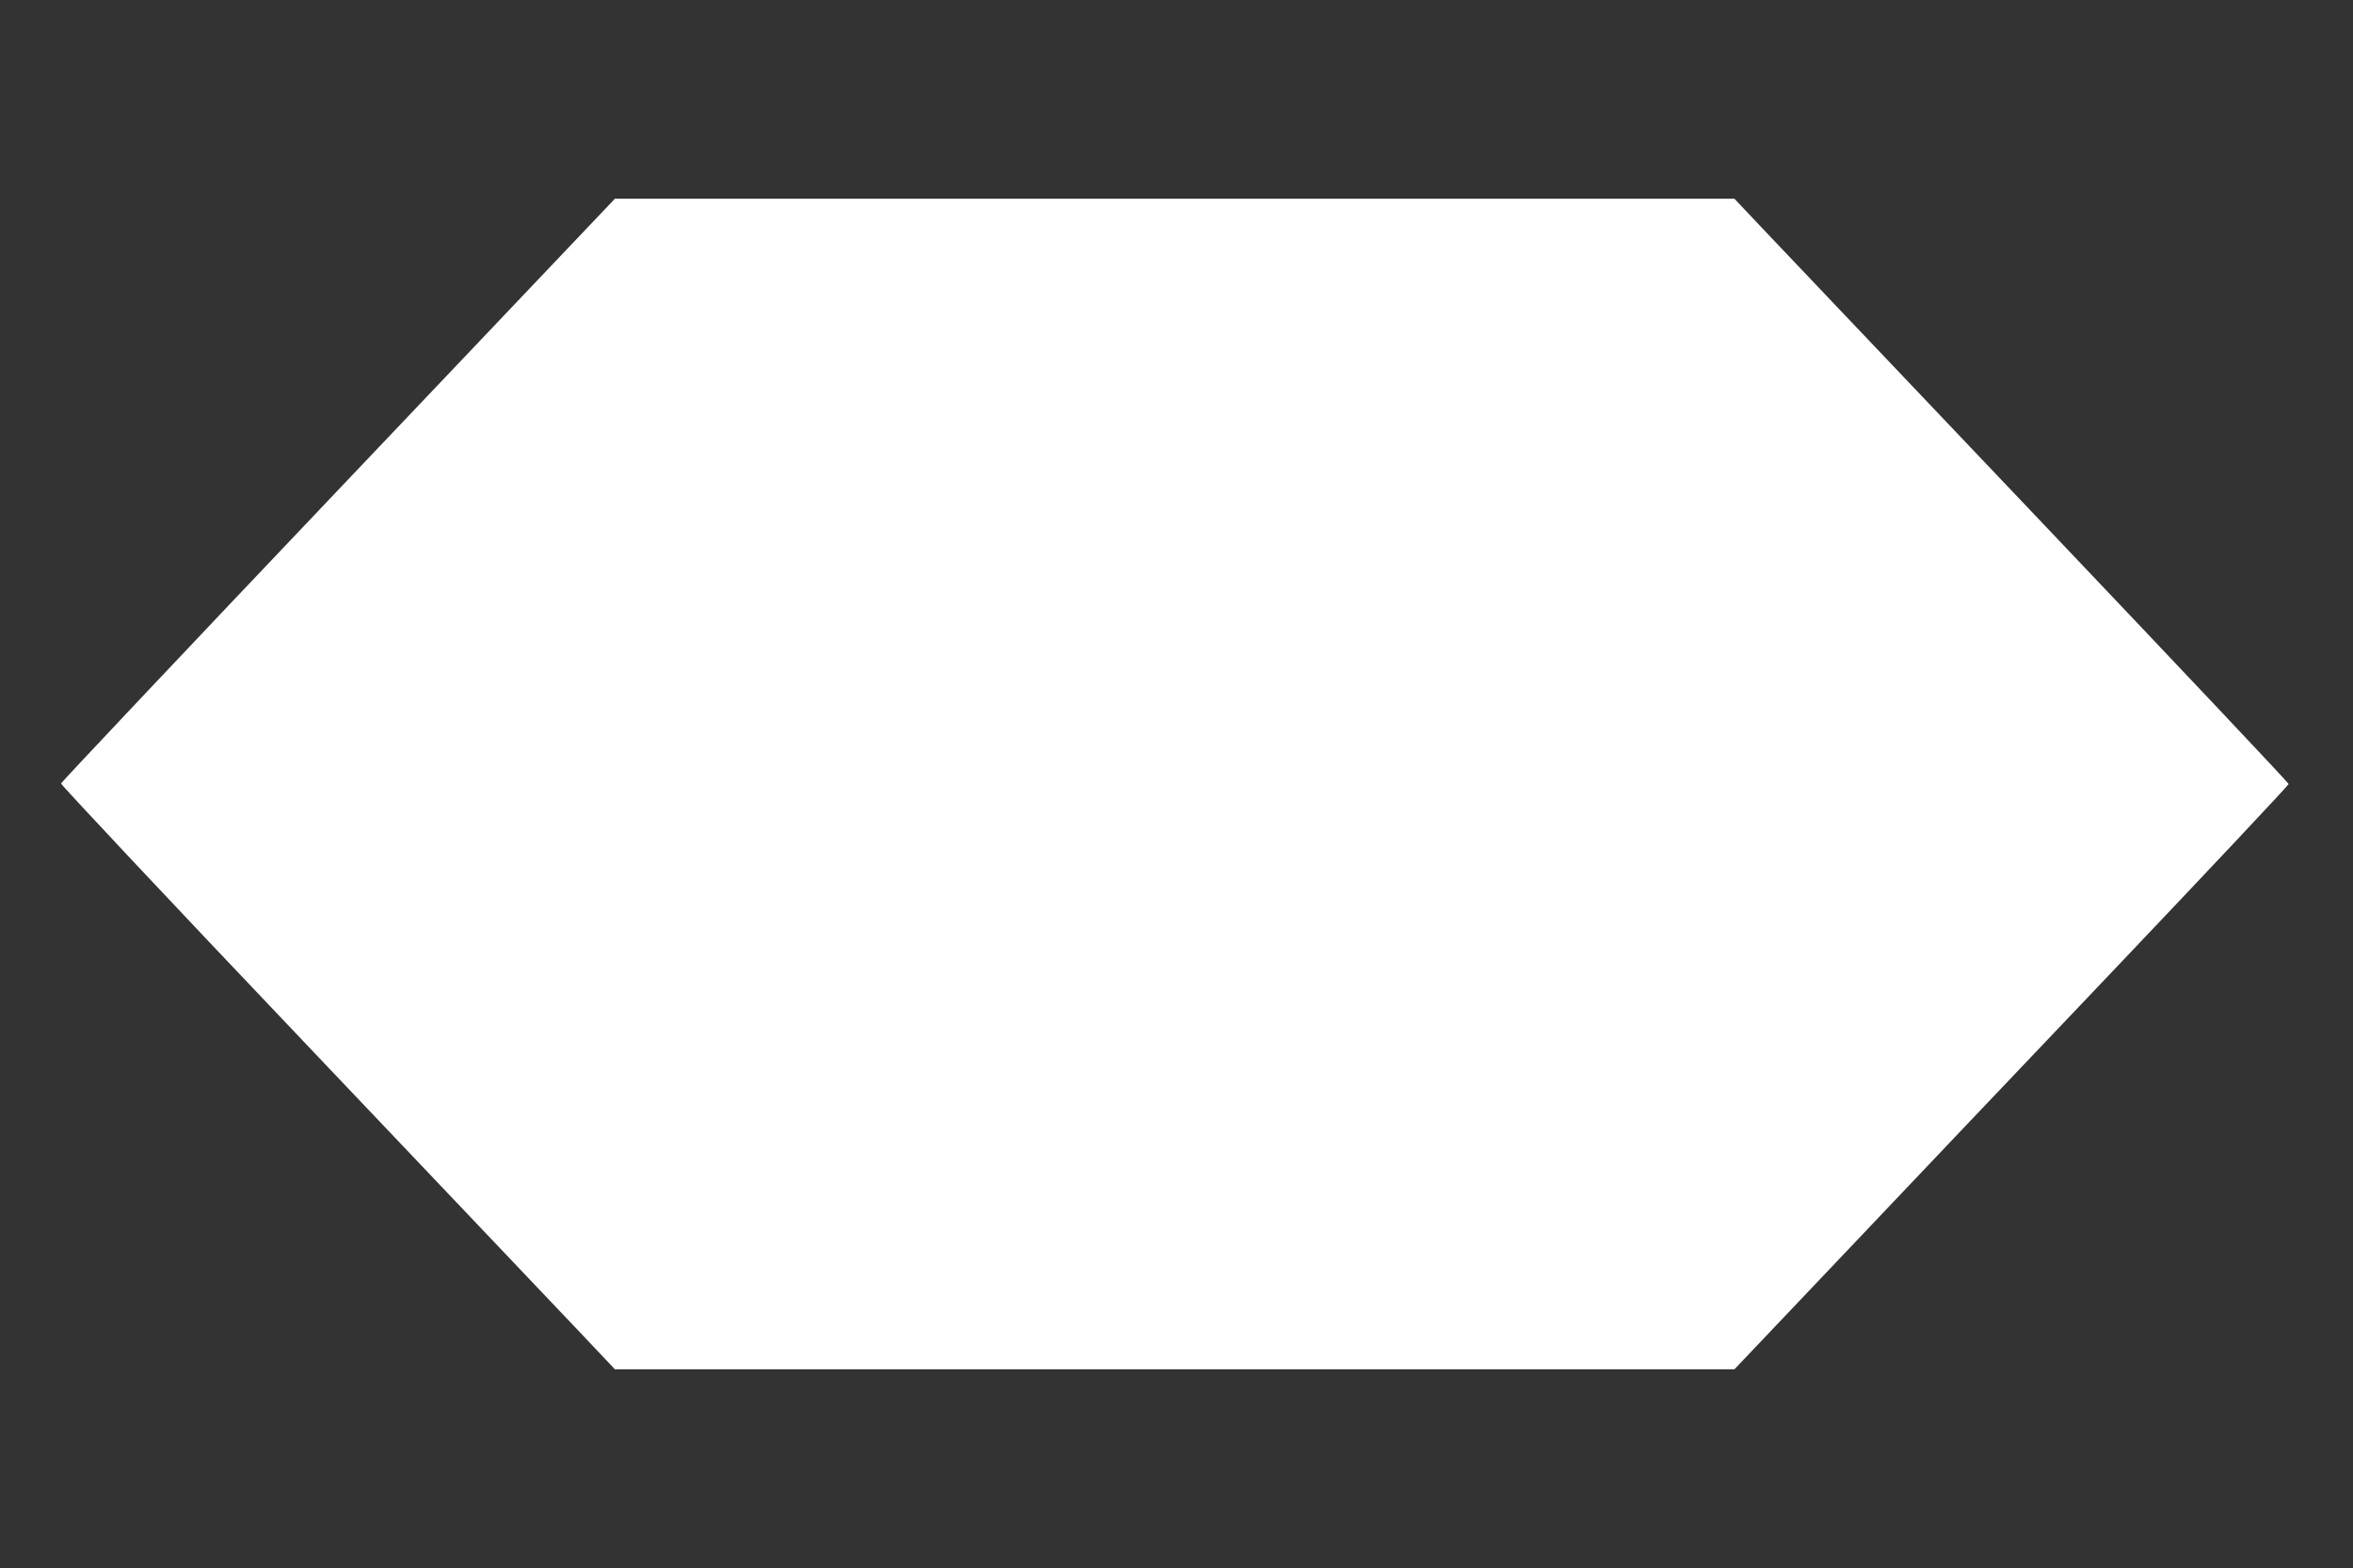
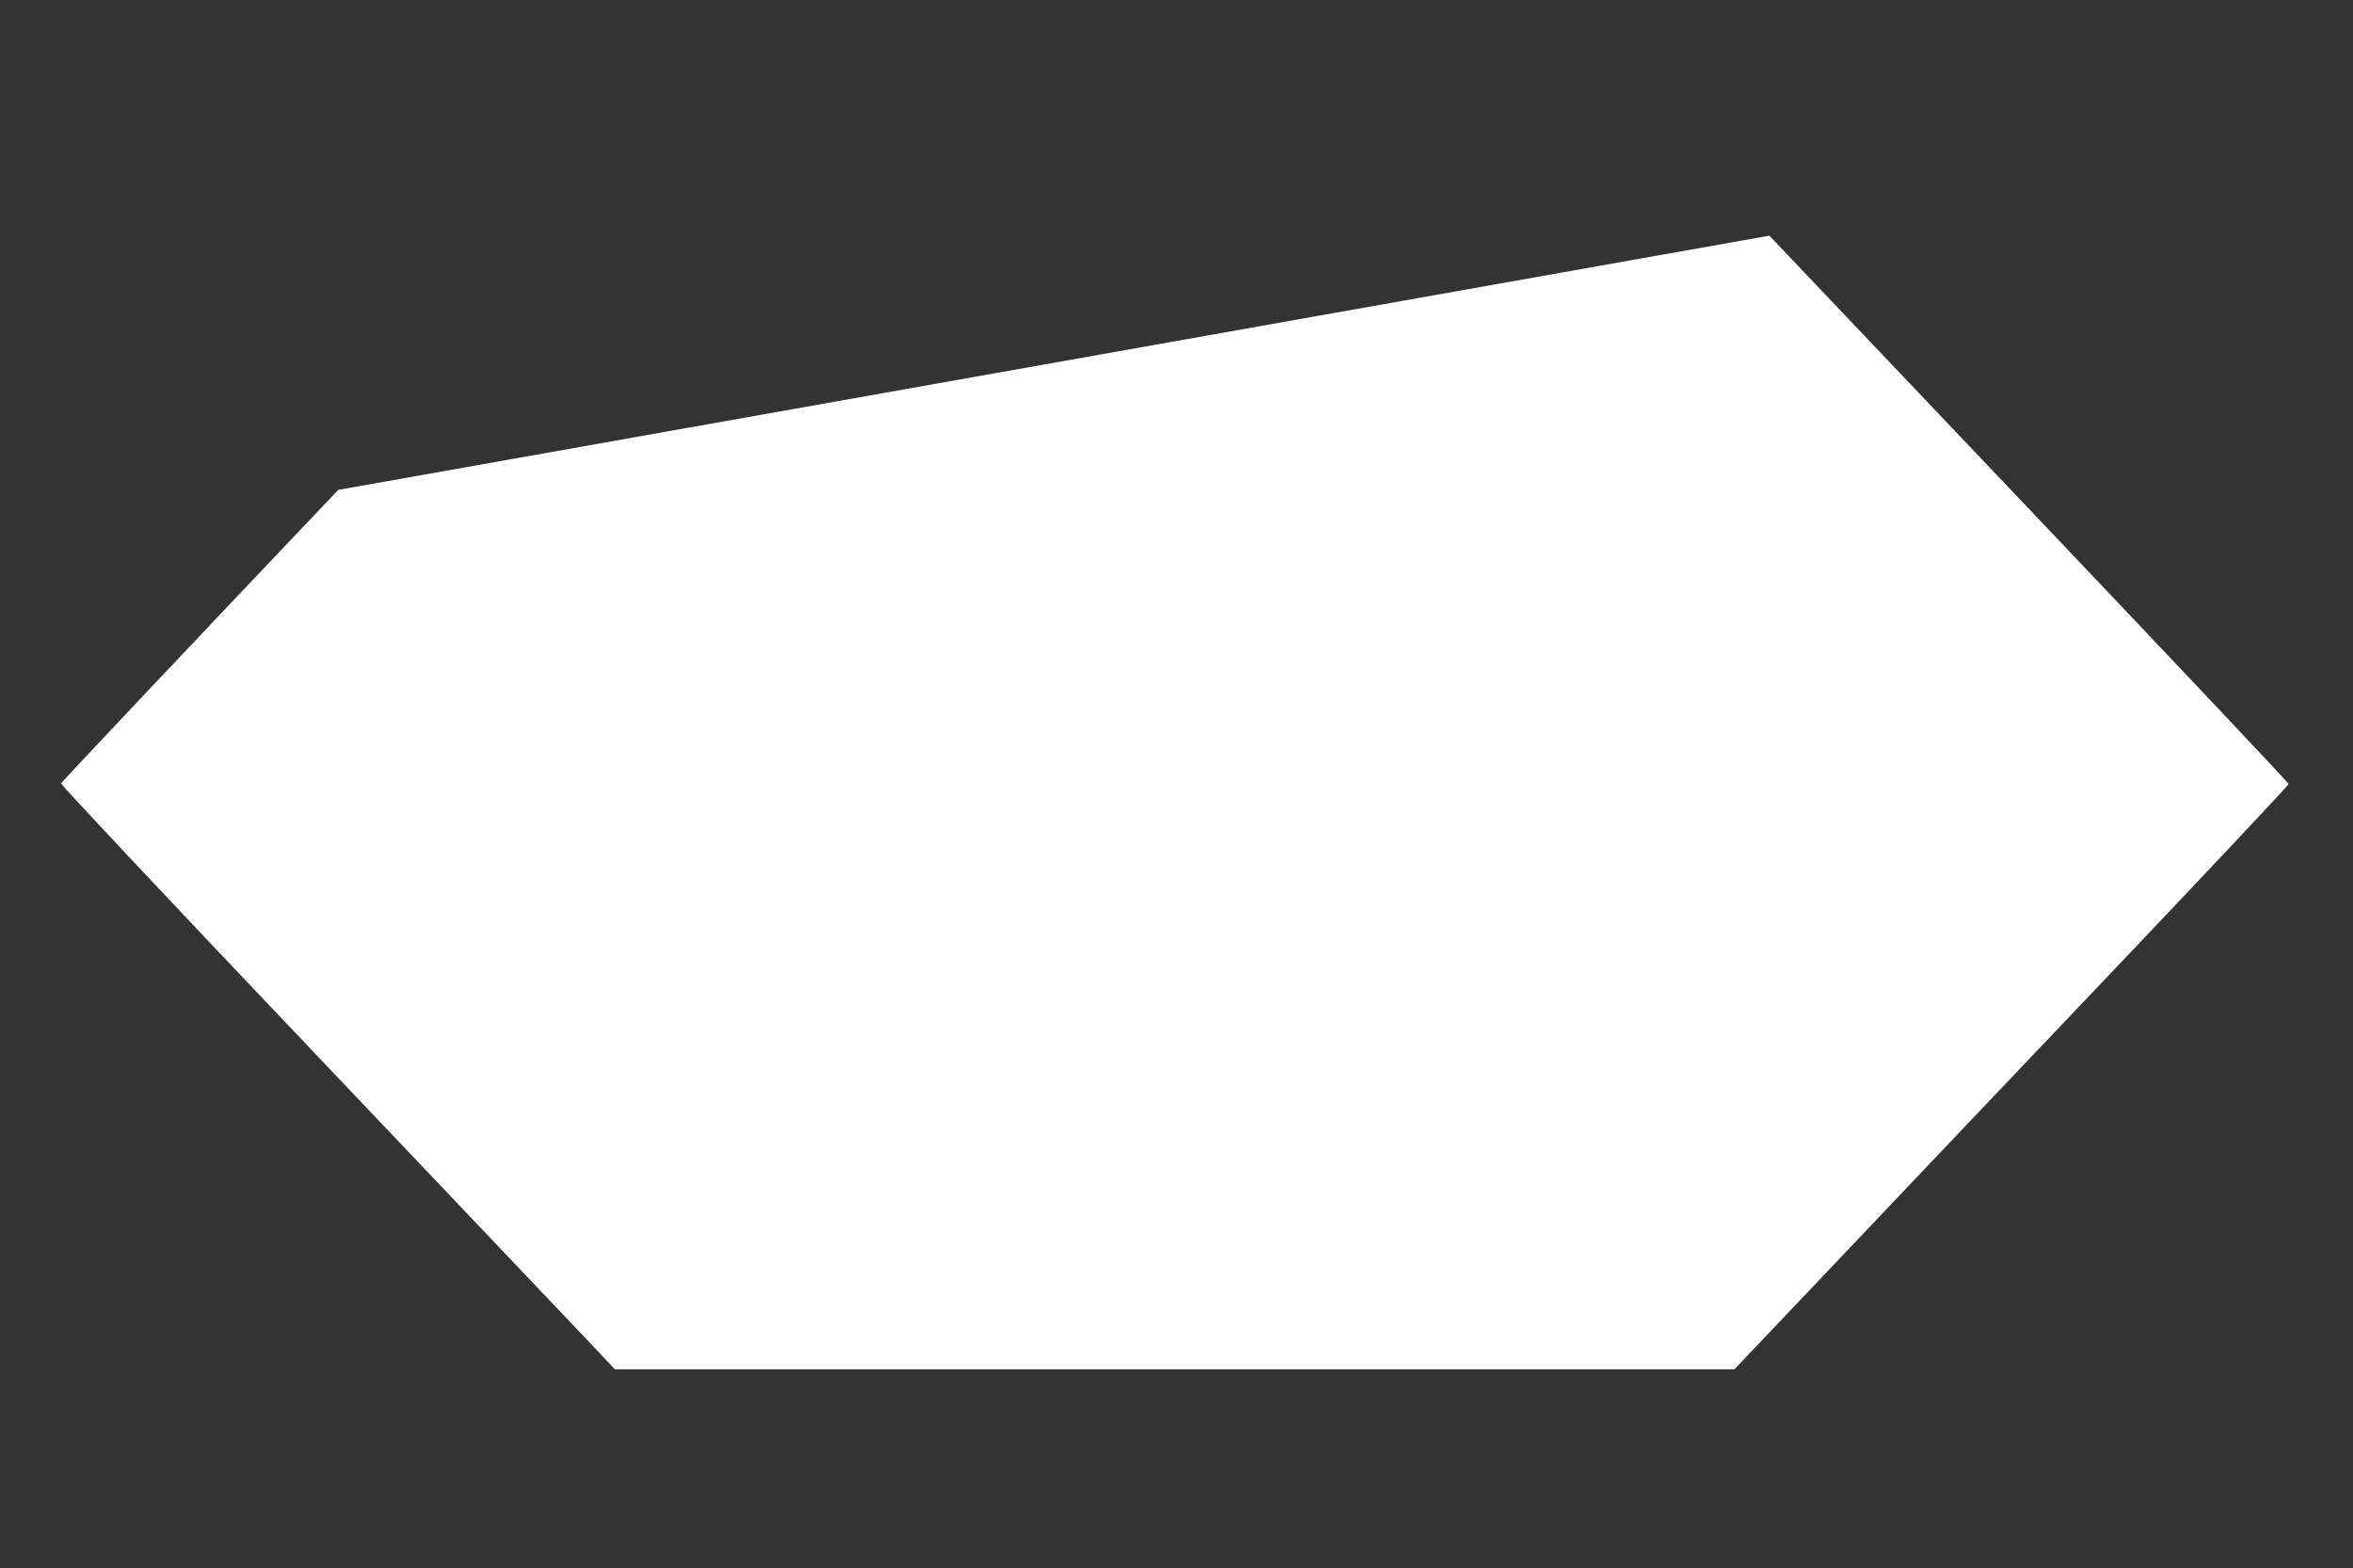
<svg xmlns="http://www.w3.org/2000/svg" version="1.0" width="1280pt" height="853pt" viewBox="0 0 1280 853" preserveAspectRatio="xMidYMid meet">
  <rect x="0" y="0" width="1280" height="853" fill="#333333" stroke="none" />
  <g transform="translate(0,853) scale(0.1,-0.1)" fill="#ffffff" stroke="none">
-     <path d="M1840 5865 c-828 -871 -1506 -1590 -1508 -1597 -1 -7 590 -637 1315 -1399 725 -763 1404 -1477 1508 -1587 l190 -201 3045 0 3045 0 567 597 c311 328 989 1042 1507 1586 518 545 941 995 941 1001 0 6 -593 634 -1317 1396 -725 763 -1403 1477 -1508 1587 l-190 201 -3045 0 -3045 0 -1505 -1584z" />
+     <path d="M1840 5865 c-828 -871 -1506 -1590 -1508 -1597 -1 -7 590 -637 1315 -1399 725 -763 1404 -1477 1508 -1587 l190 -201 3045 0 3045 0 567 597 c311 328 989 1042 1507 1586 518 545 941 995 941 1001 0 6 -593 634 -1317 1396 -725 763 -1403 1477 -1508 1587 z" />
  </g>
</svg>